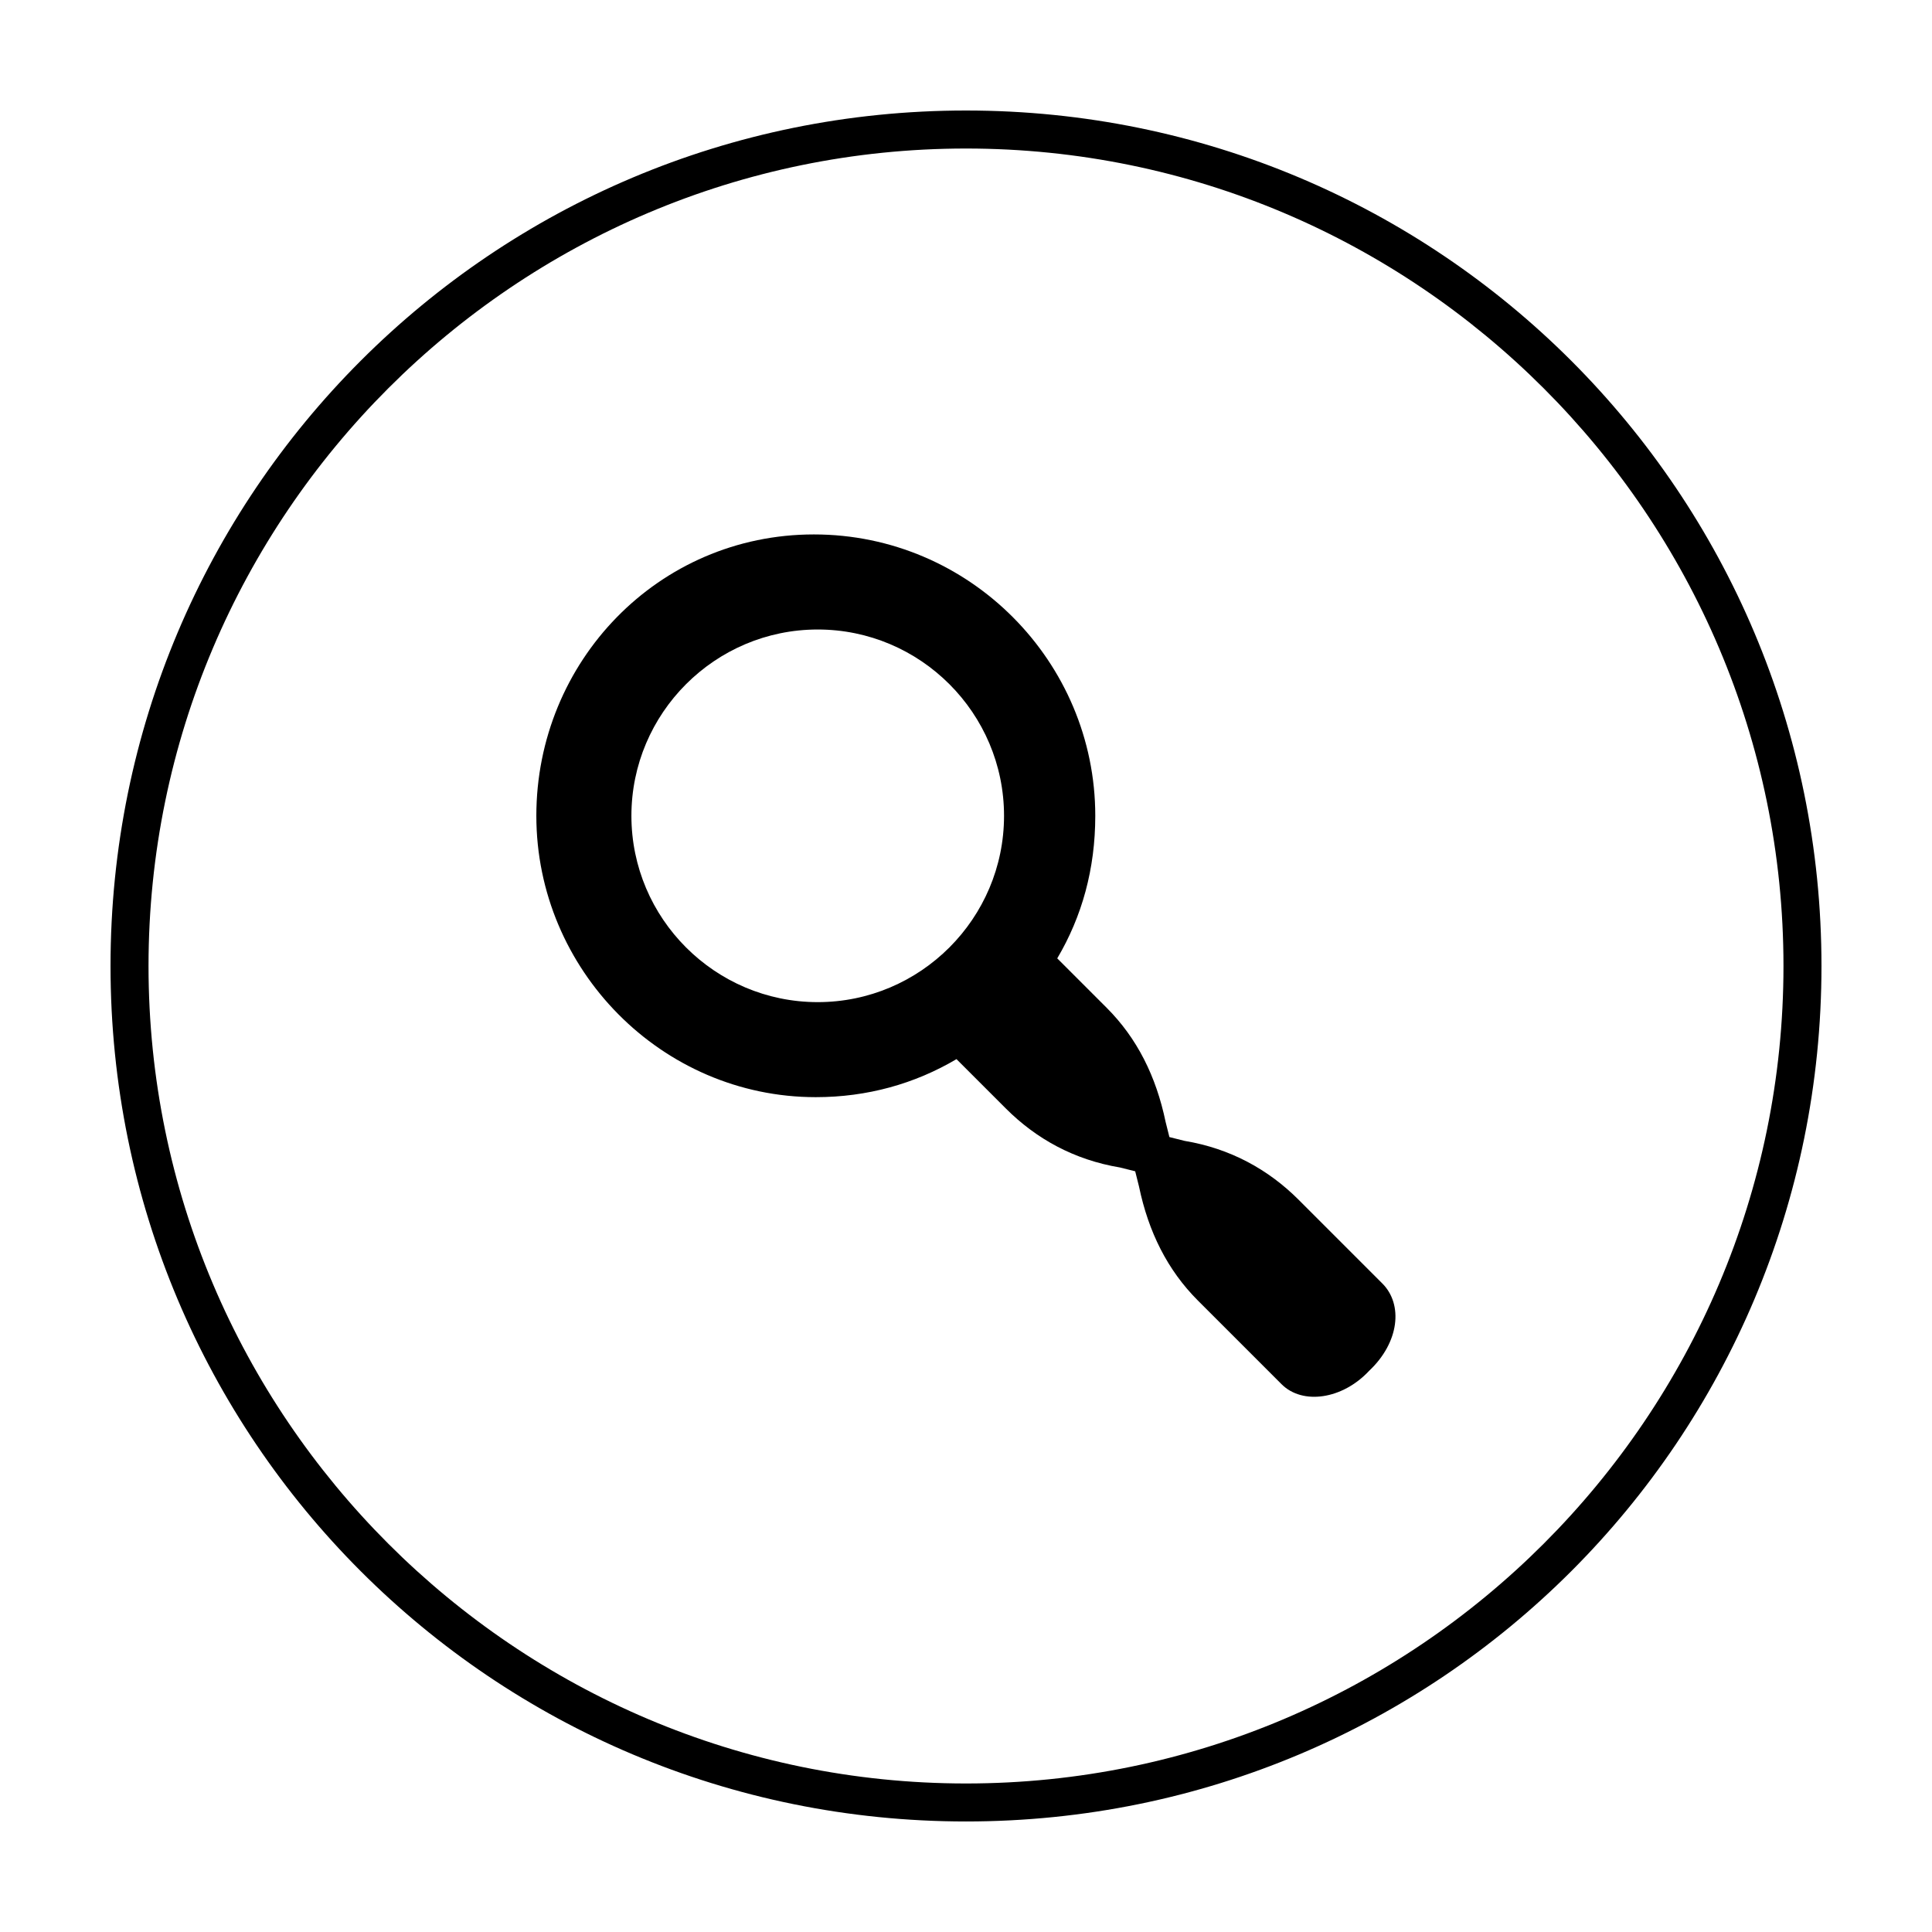
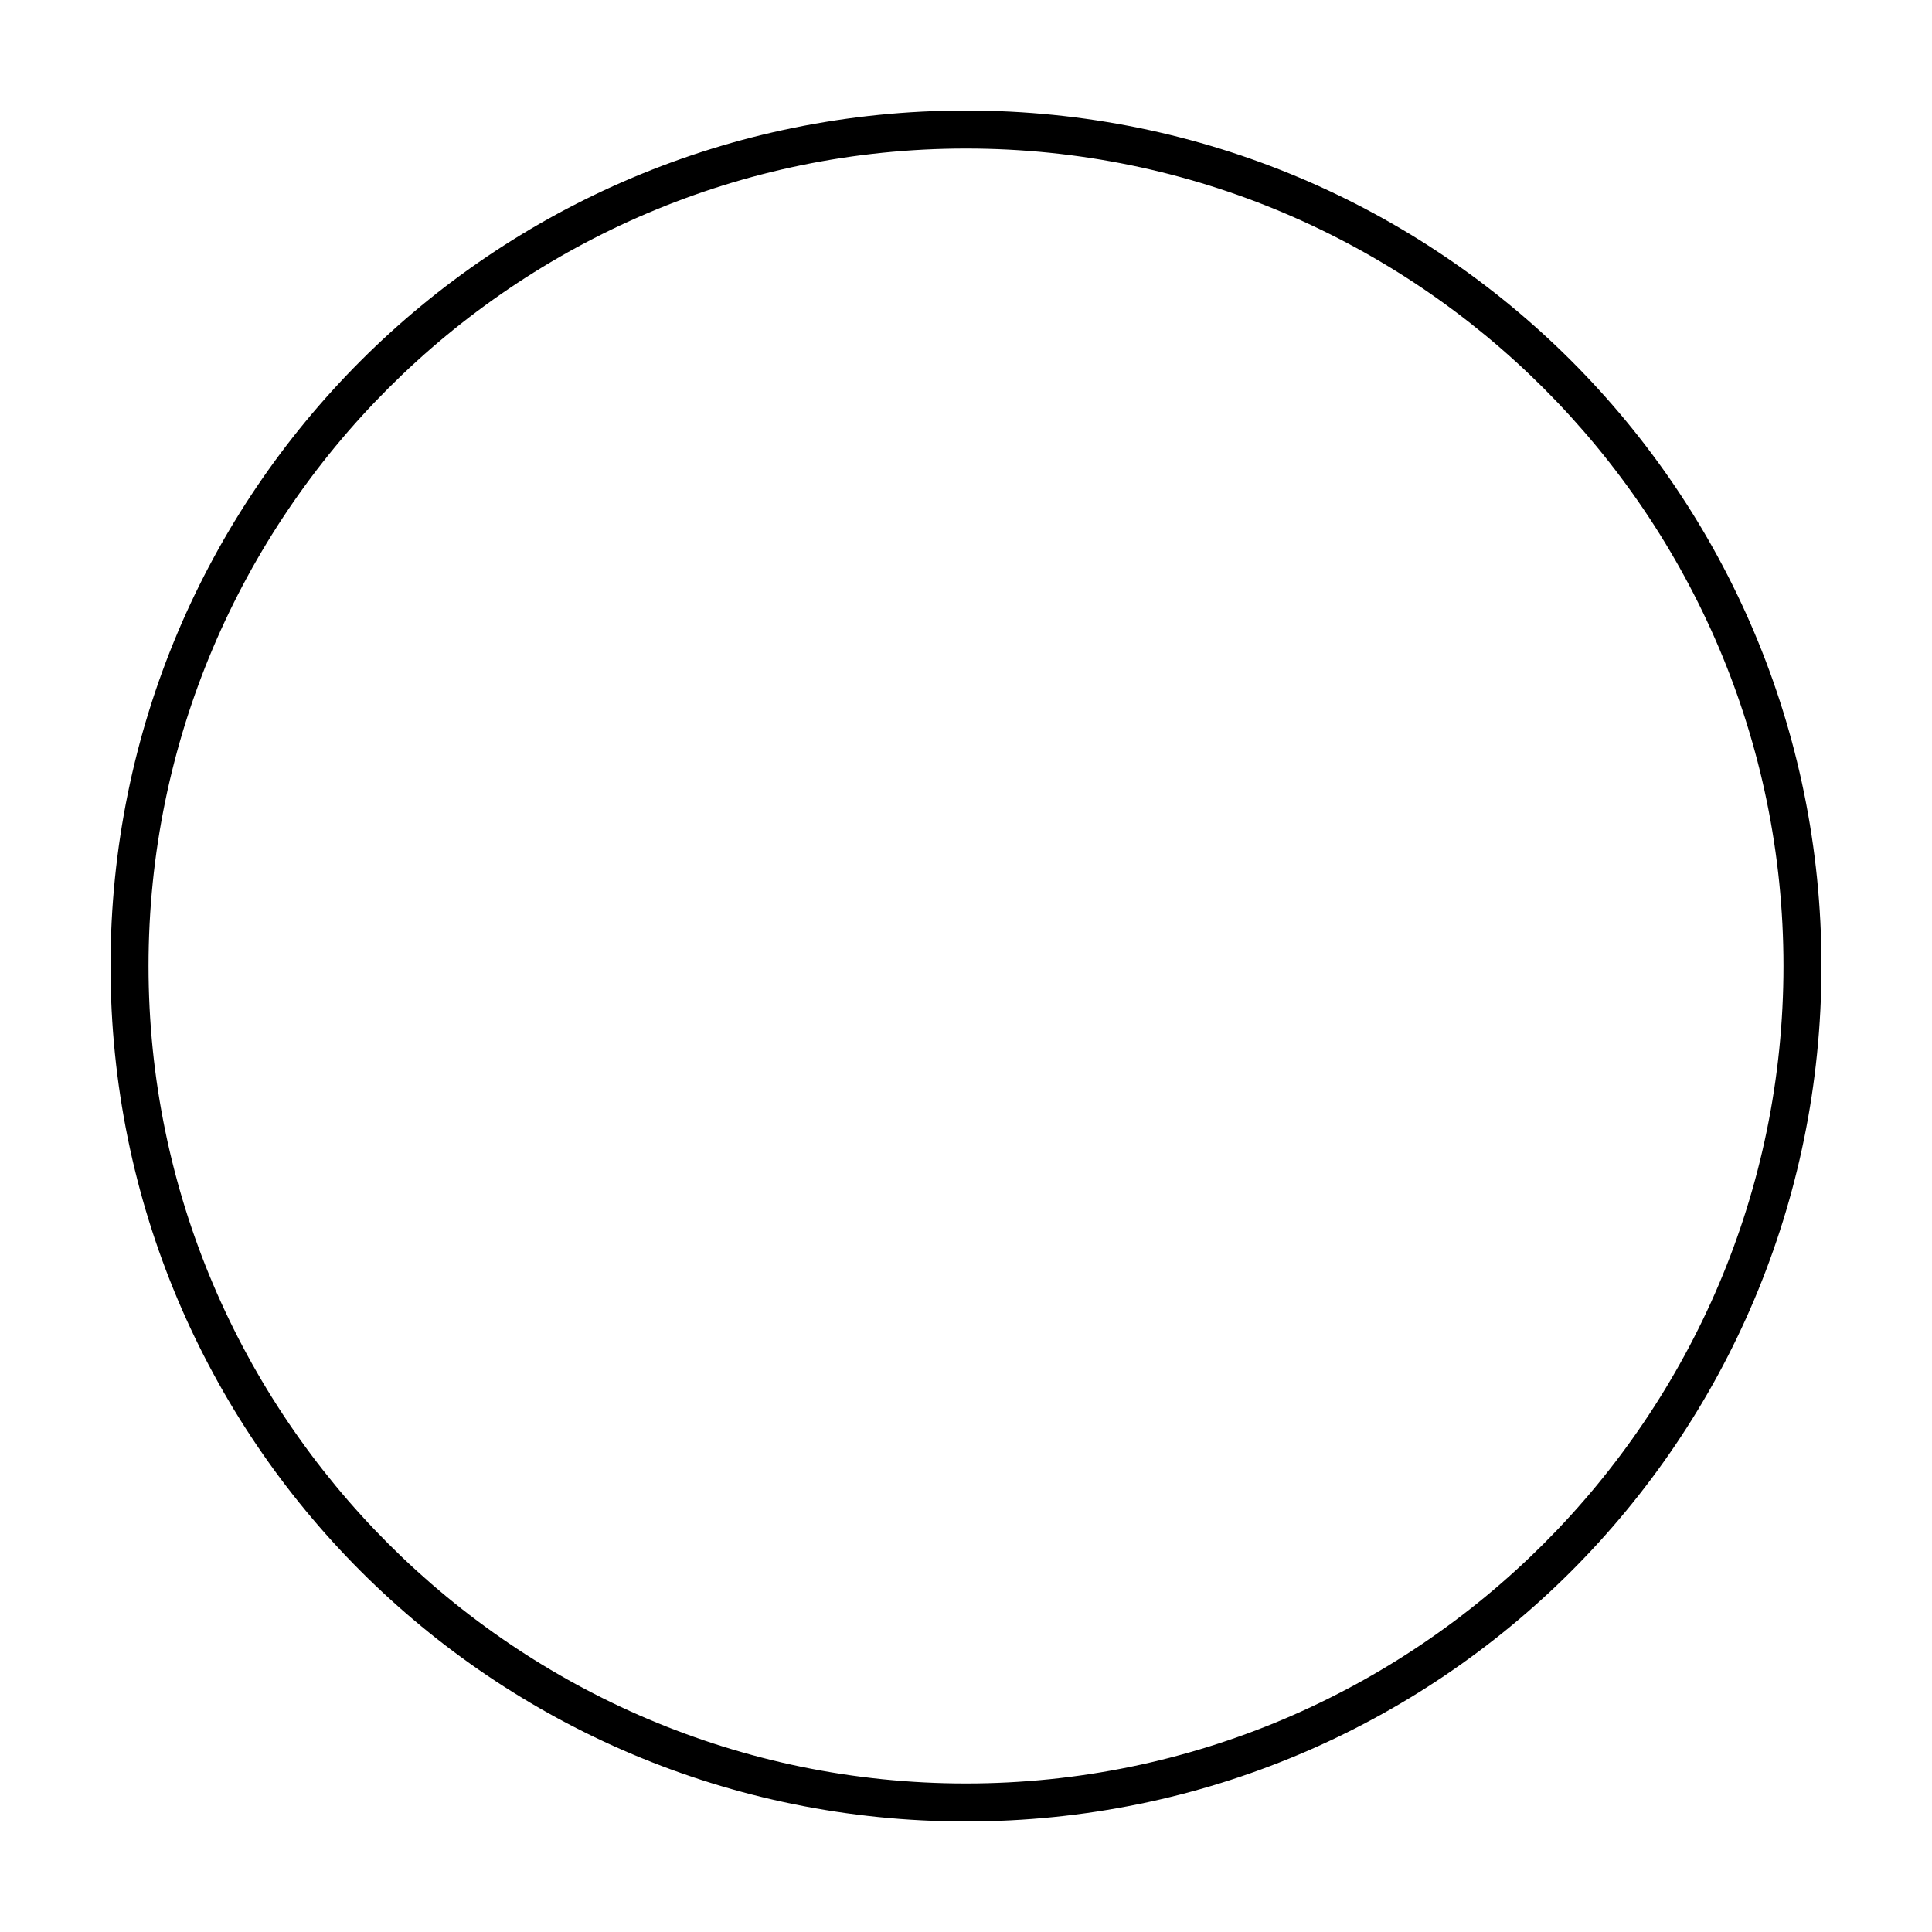
<svg xmlns="http://www.w3.org/2000/svg" fill="#000000" width="800px" height="800px" version="1.1" viewBox="144 144 512 512">
  <g>
    <path d="m400 183.36c119.4 0 216.64 97.234 216.64 216.64 0 119.41-97.234 216.64-216.64 216.64-119.41 0-216.64-97.234-216.64-216.64 0-119.41 97.234-216.64 216.64-216.64m0-10.074c-125.45 0-226.71 101.27-226.71 226.71s101.27 226.71 226.71 226.71 226.71-101.27 226.71-226.71c-0.004-125.45-101.27-226.71-226.71-226.71z" />
-     <path d="m510.33 484.13-22.168-22.168c-8.062-8.062-18.137-13.602-30.23-15.617l-4.027-1.008-1.008-4.031c-2.519-12.09-7.559-22.168-15.617-30.23l-13.098-13.098c6.551-11.082 10.078-23.68 10.078-37.785 0-40.809-33.25-74.562-74.562-74.562-41.316 0-73.562 33.758-73.562 74.566 0 40.809 33.254 74.562 74.062 74.562 13.602 0 26.199-3.527 37.281-10.078l13.098 13.098c8.062 8.062 18.137 13.602 30.23 15.617l4.031 1.008 1.008 4.031c2.519 12.09 7.559 22.168 15.617 30.23l22.168 22.168c5.543 5.543 16.121 4.031 23.176-3.527 8.059-7.555 9.066-17.633 3.523-23.176zm-199-123.93c0-27.207 22.168-49.375 49.375-49.375s49.375 22.168 49.375 49.375-22.168 49.375-49.375 49.375c-27.207-0.004-49.375-22.172-49.375-49.375z" />
  </g>
</svg>